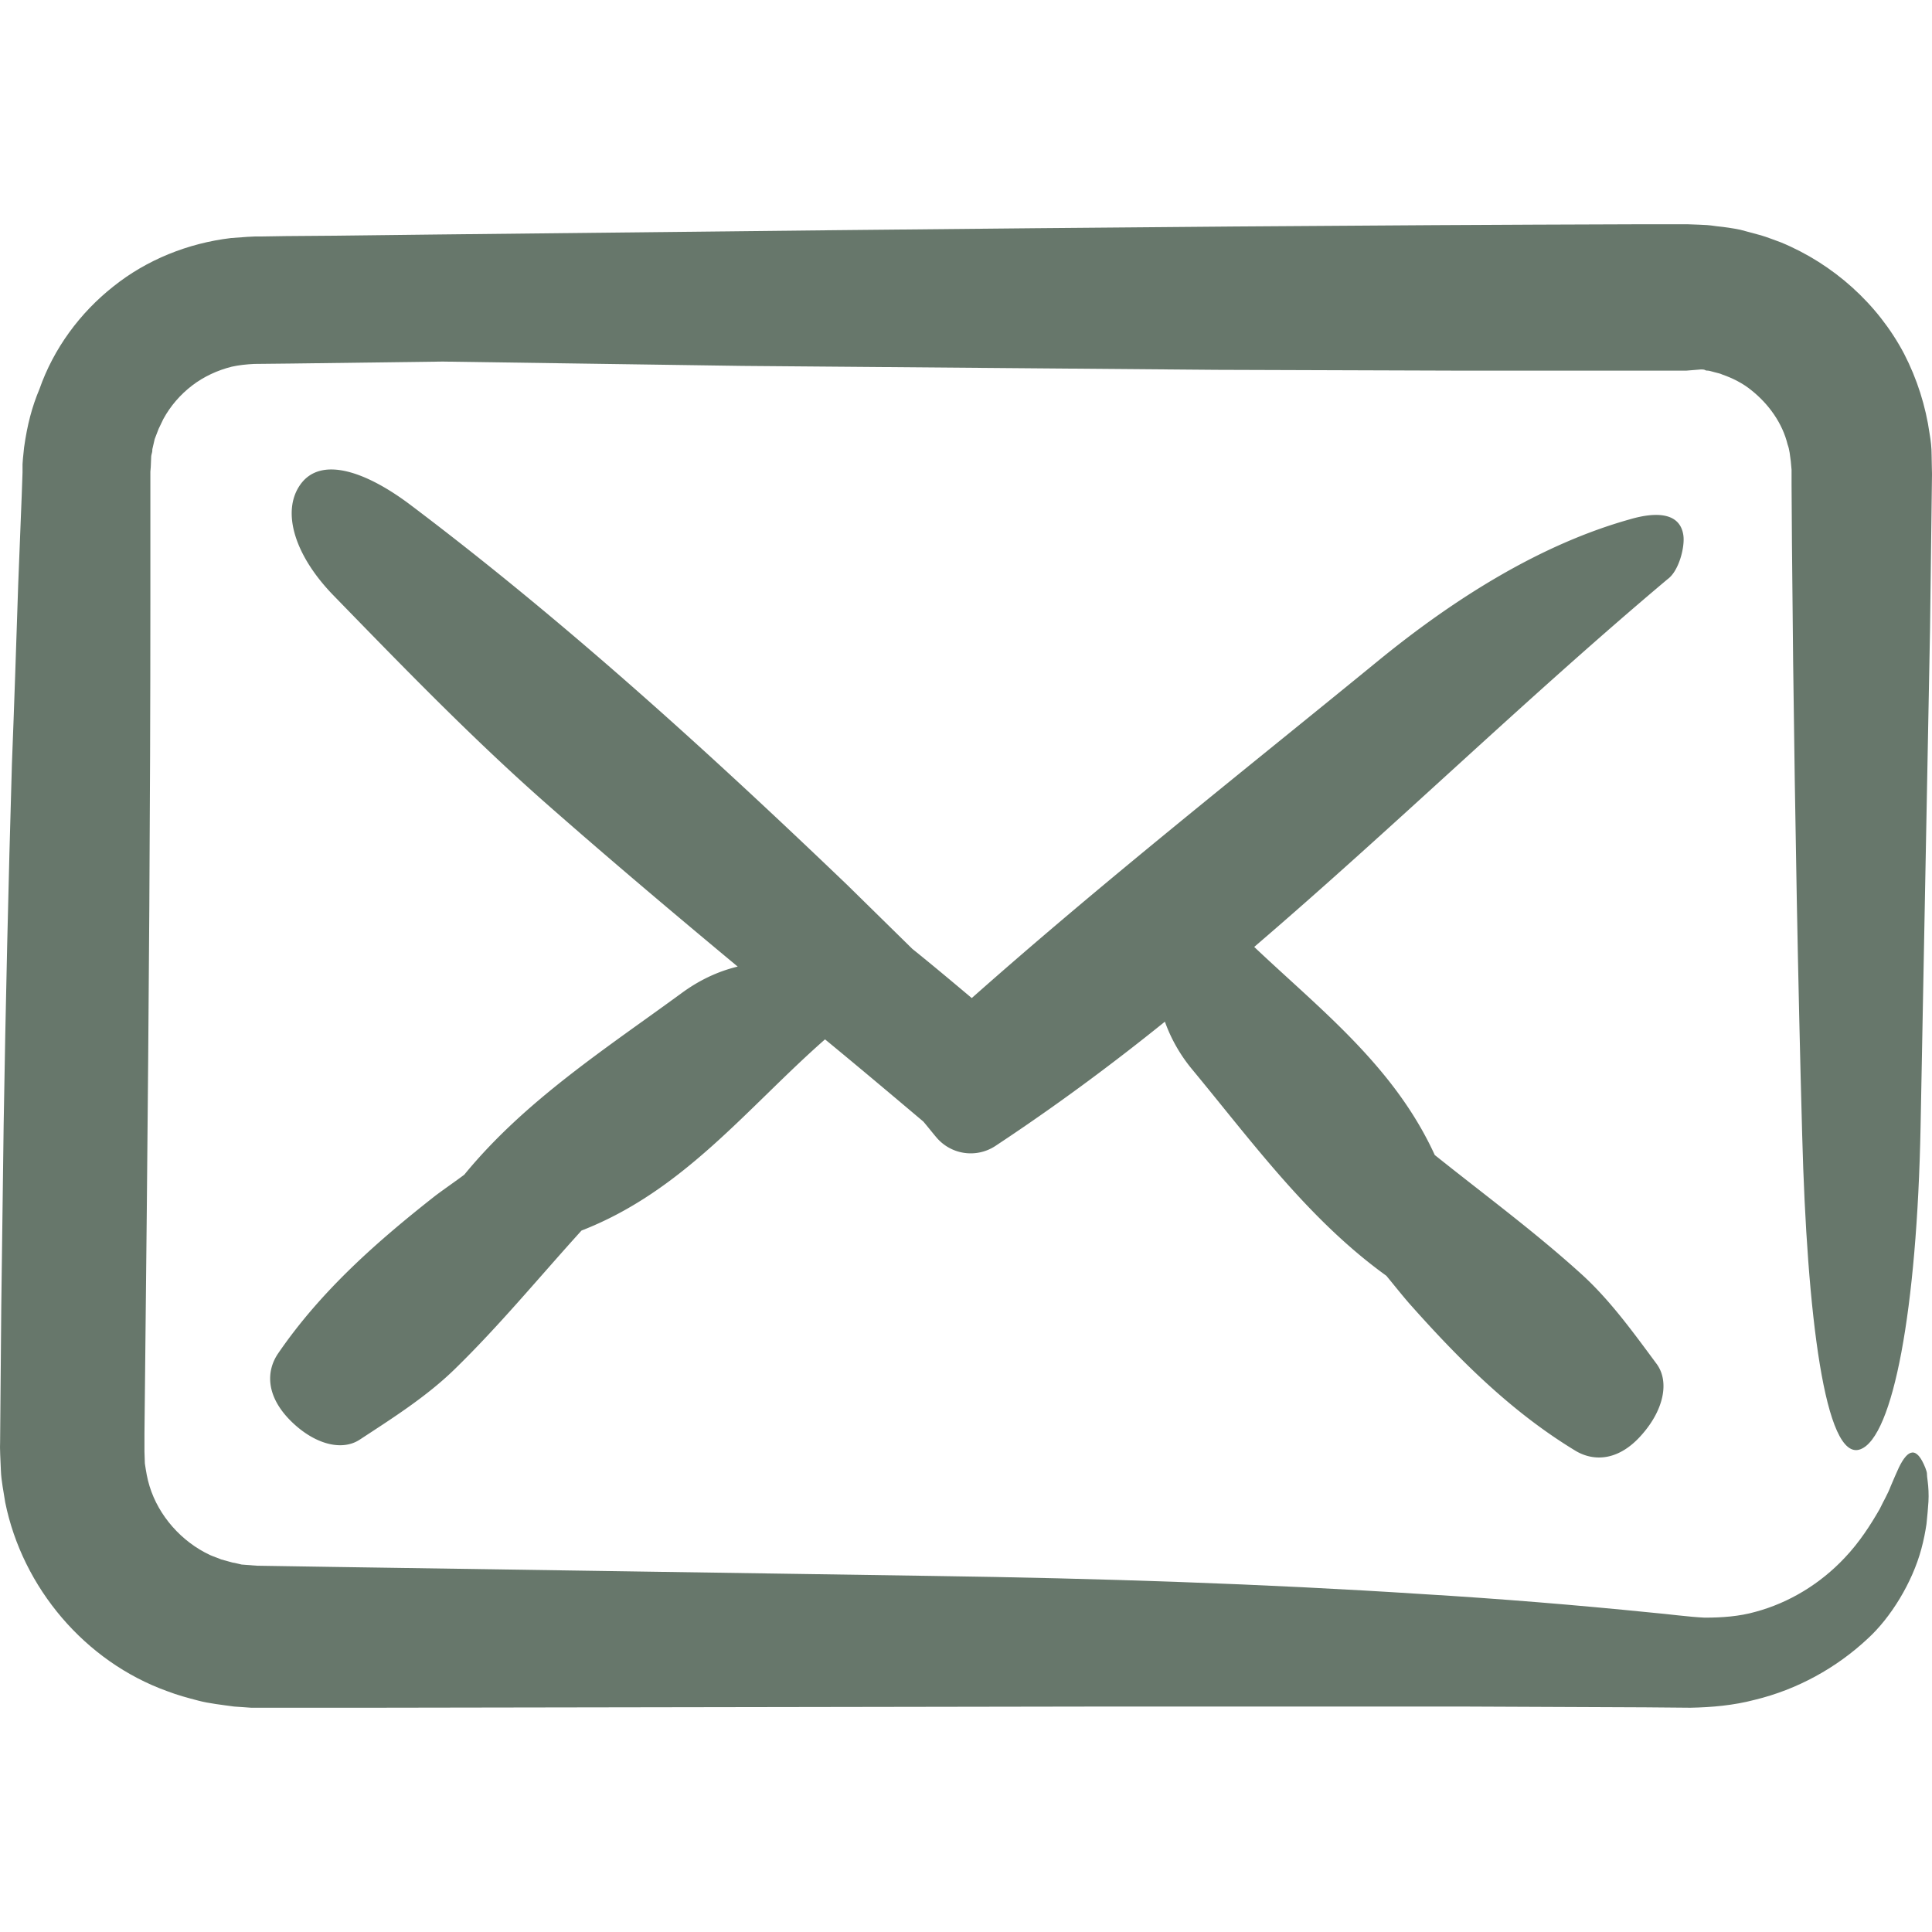
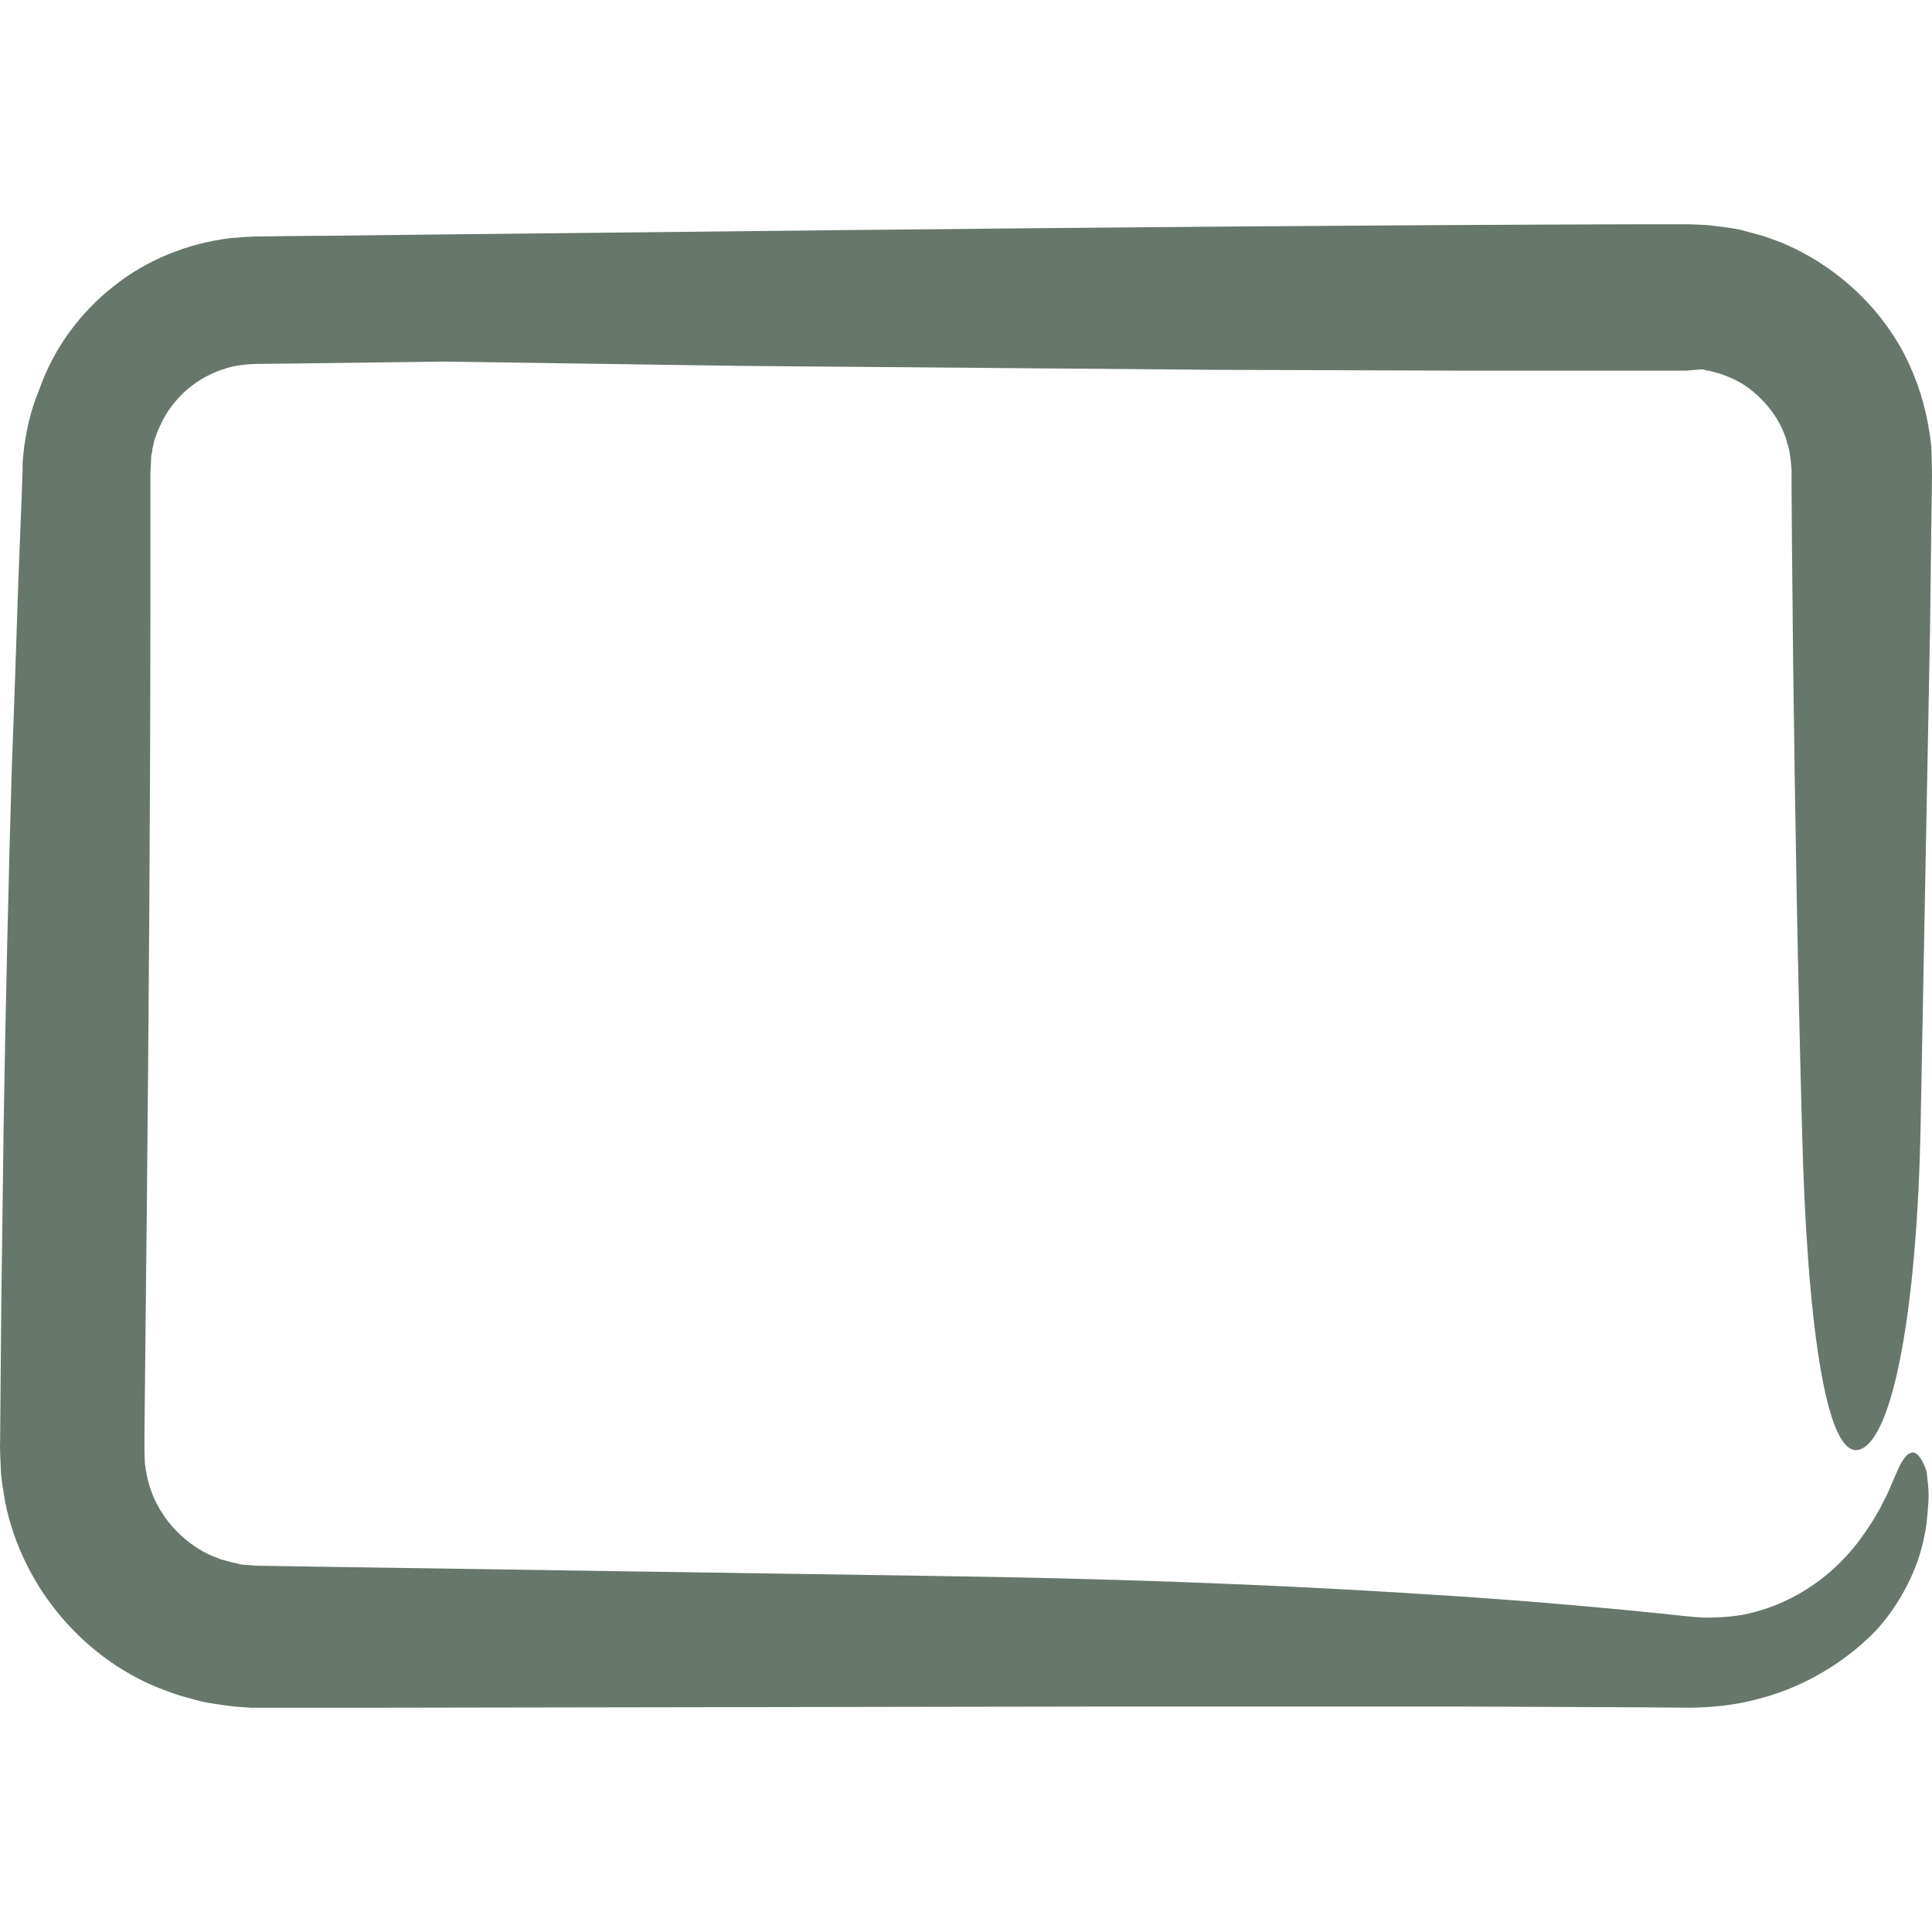
<svg xmlns="http://www.w3.org/2000/svg" version="1.1" width="512" height="512" x="0" y="0" viewBox="0 0 491.127 491.127" style="enable-background:new 0 0 512 512" xml:space="preserve">
  <g>
    <path d="M432.427 93.914c.8 0 .9.1 1.1.2s.4.1.6.1c.3 0 1 .2 1.7.4s1.4.3 2 .6c2.6.9 5.2 2.2 7.4 4 4.4 3.5 7.9 8.4 9.2 13.8.5 1.3.6 2.8.8 4.2l.2 2.2v3.8l.1 15 .3 30.1c.5 40.1 1.2 80.2 2.3 120.2 1.2 45.5 5.8 83.3 14.8 79.9 8.3-3.1 14.4-35.4 15.3-82.1.8-42 1.6-84.1 2.4-126.3l.4-31.6.1-7.9c0-1.1-.1-3.2-.1-4.9 0-1.8-.2-3.6-.5-5.3-1-7.1-3.2-14-6.5-20.4-6.7-12.7-18-22.8-31.3-28.3-1.7-.6-3.4-1.3-5.1-1.8l-5.2-1.4c-1.9-.4-4-.7-6-.9l-1.5-.2-1-.1-2-.1-2.8-.1h-13.8c-67.7.2-135.4.8-203.1 1.5l-101.5 1.1-25.3.3-12.7.1-6.3.1h-1.6l-2 .1-4.1.3c-10.9 1.3-21.4 5.5-29.9 12.3-8.5 6.7-15.2 15.8-18.8 26.1-1.9 4.5-3.1 9.1-3.9 14.8l-.3 2.9-.1 1.4V120.114l-.2 5.7-.9 22.8c-.5 15.2-1 30.4-1.6 45.7-.9 30.5-1.6 61.1-2.1 91.7l-.6 46-.2 23-.1 11.5c-.1 1.6.1 4.6.2 7.3s.7 5.4 1.1 8.1c4.4 21.7 20.3 40.5 41.2 48 2.6 1 5.2 1.7 7.9 2.4 2.6.7 6.2 1.1 9.1 1.5l2.9.2 1.4.1h31.3l184.7-.3h92.3l46.1.2 11.5.1c5.4-.1 11-.6 16.3-2 10.8-2.6 20.8-8.1 28.8-15.6 5.8-5.3 11.3-14.2 13.6-22.8.6-2.2 1-4.3 1.3-6.3.2-2 .4-4 .5-5.7.1-1.8 0-3.7-.2-5.2-.1-.8-.2-1.5-.2-2.1-.1-.6-.3-.9-.4-1.3-2.2-5.5-4.4-4.8-6.7-.1-.5 1.1-1.4 3.1-2.1 4.8-.7 1.9-1.8 3.7-2.8 5.8-2.3 4-5.1 8.4-8.9 12.4-6.2 6.6-14.1 11.4-22.6 13.7-4.2 1.2-8.6 1.5-13 1.5-4.2-.2-9.1-.9-13.7-1.3-18.8-1.9-38.2-3.5-58.2-4.7-40-2.6-81.9-4-124.2-4.6-50.9-.8-101.9-1.5-152.8-2.3l-19.1-.3-3.9-.3c-1-.2-1.5-.4-2.3-.5l-2.9-.8c-.9-.4-1.9-.7-2.8-1.1-7.3-3.4-13.1-10-15.4-17.5-.6-1.9-.9-3.8-1.2-5.8l-.1-3v-4.7l.2-19.1.4-38.3c.5-51 .9-102.1.9-153.2v-33.8l.1-1.2.1-2.4c0-.5.1-.7.1-.8l.1-.4c.1-.3.1-.6.1-.9l.6-2.6 1-2.6c.4-.8.8-1.7 1.2-2.5 1.8-3.3 4.3-6.2 7.3-8.5s6.5-3.9 10.1-4.8c1.8-.4 3.7-.6 5.7-.7l9.5-.1 38.4-.5c25.4.4 50.7.7 76.1 1.1 40.2.3 80.4.7 120.6 1l60.3.2h59.2l3.7-.3z" fill="#67776b" opacity="1" data-original="#000000" />
-     <path d="M427.927 136.114c-.8-5.8-6.8-6.1-13.6-4.1-22.5 6.3-44.4 19.9-64.4 36.3-34.5 28.2-69.5 55.8-102.9 85.4-5-4.2-10-8.4-15.1-12.5l-16.6-16.3c-35.5-34-71.8-67-110.9-96.5-11.1-8.4-22.8-12.7-28.1-5.2-4.8 6.8-1.5 17.9 8.4 28.1 17.9 18.4 35.9 37 55.2 53.9 15.6 13.7 31.6 27.2 47.6 40.5-5.4 1.3-10.1 3.7-14.2 6.7-19.4 14.2-39.9 27.4-55.3 46.2-2.4 1.8-4.9 3.5-7.3 5.3-14.9 11.7-29.1 24.2-40 40.1-3.1 4.5-3.2 10.9 3.3 17.3 5.9 5.8 12.9 7.7 17.5 4.6 8.4-5.5 16.9-10.9 24-17.8 11.4-11.1 21.6-23.5 32.3-35.3 26-10.1 42.2-31.3 61.9-48.6 8.4 6.9 16.7 13.9 25 20.9 1.1 1.3 2.2 2.7 3.3 4a11.4 11.4 0 0 0 15 2.2l3.3-2.2c13.7-9.2 26.9-19 39.8-29.4 1.6 4.5 4 8.6 6.9 12.1 15.4 18.6 29.7 38.3 49.4 52.5 1.9 2.3 3.8 4.7 5.7 6.9 12.6 14.2 25.9 27.6 42.4 37.6 4.7 2.8 11.1 2.6 17-4.3 5.4-6.2 6.9-13.3 3.6-17.8-6-8.1-11.9-16.3-19.2-22.9-11.8-10.7-24.7-20.2-37.2-30.2-10.3-22.5-29-36.9-45.9-52.9 35.6-30.5 69.3-63.4 105.1-93.5 2.9-2.1 4.4-8.2 4-11.1z" fill="#67776b" opacity="1" data-original="#000000" />
  </g>
</svg>